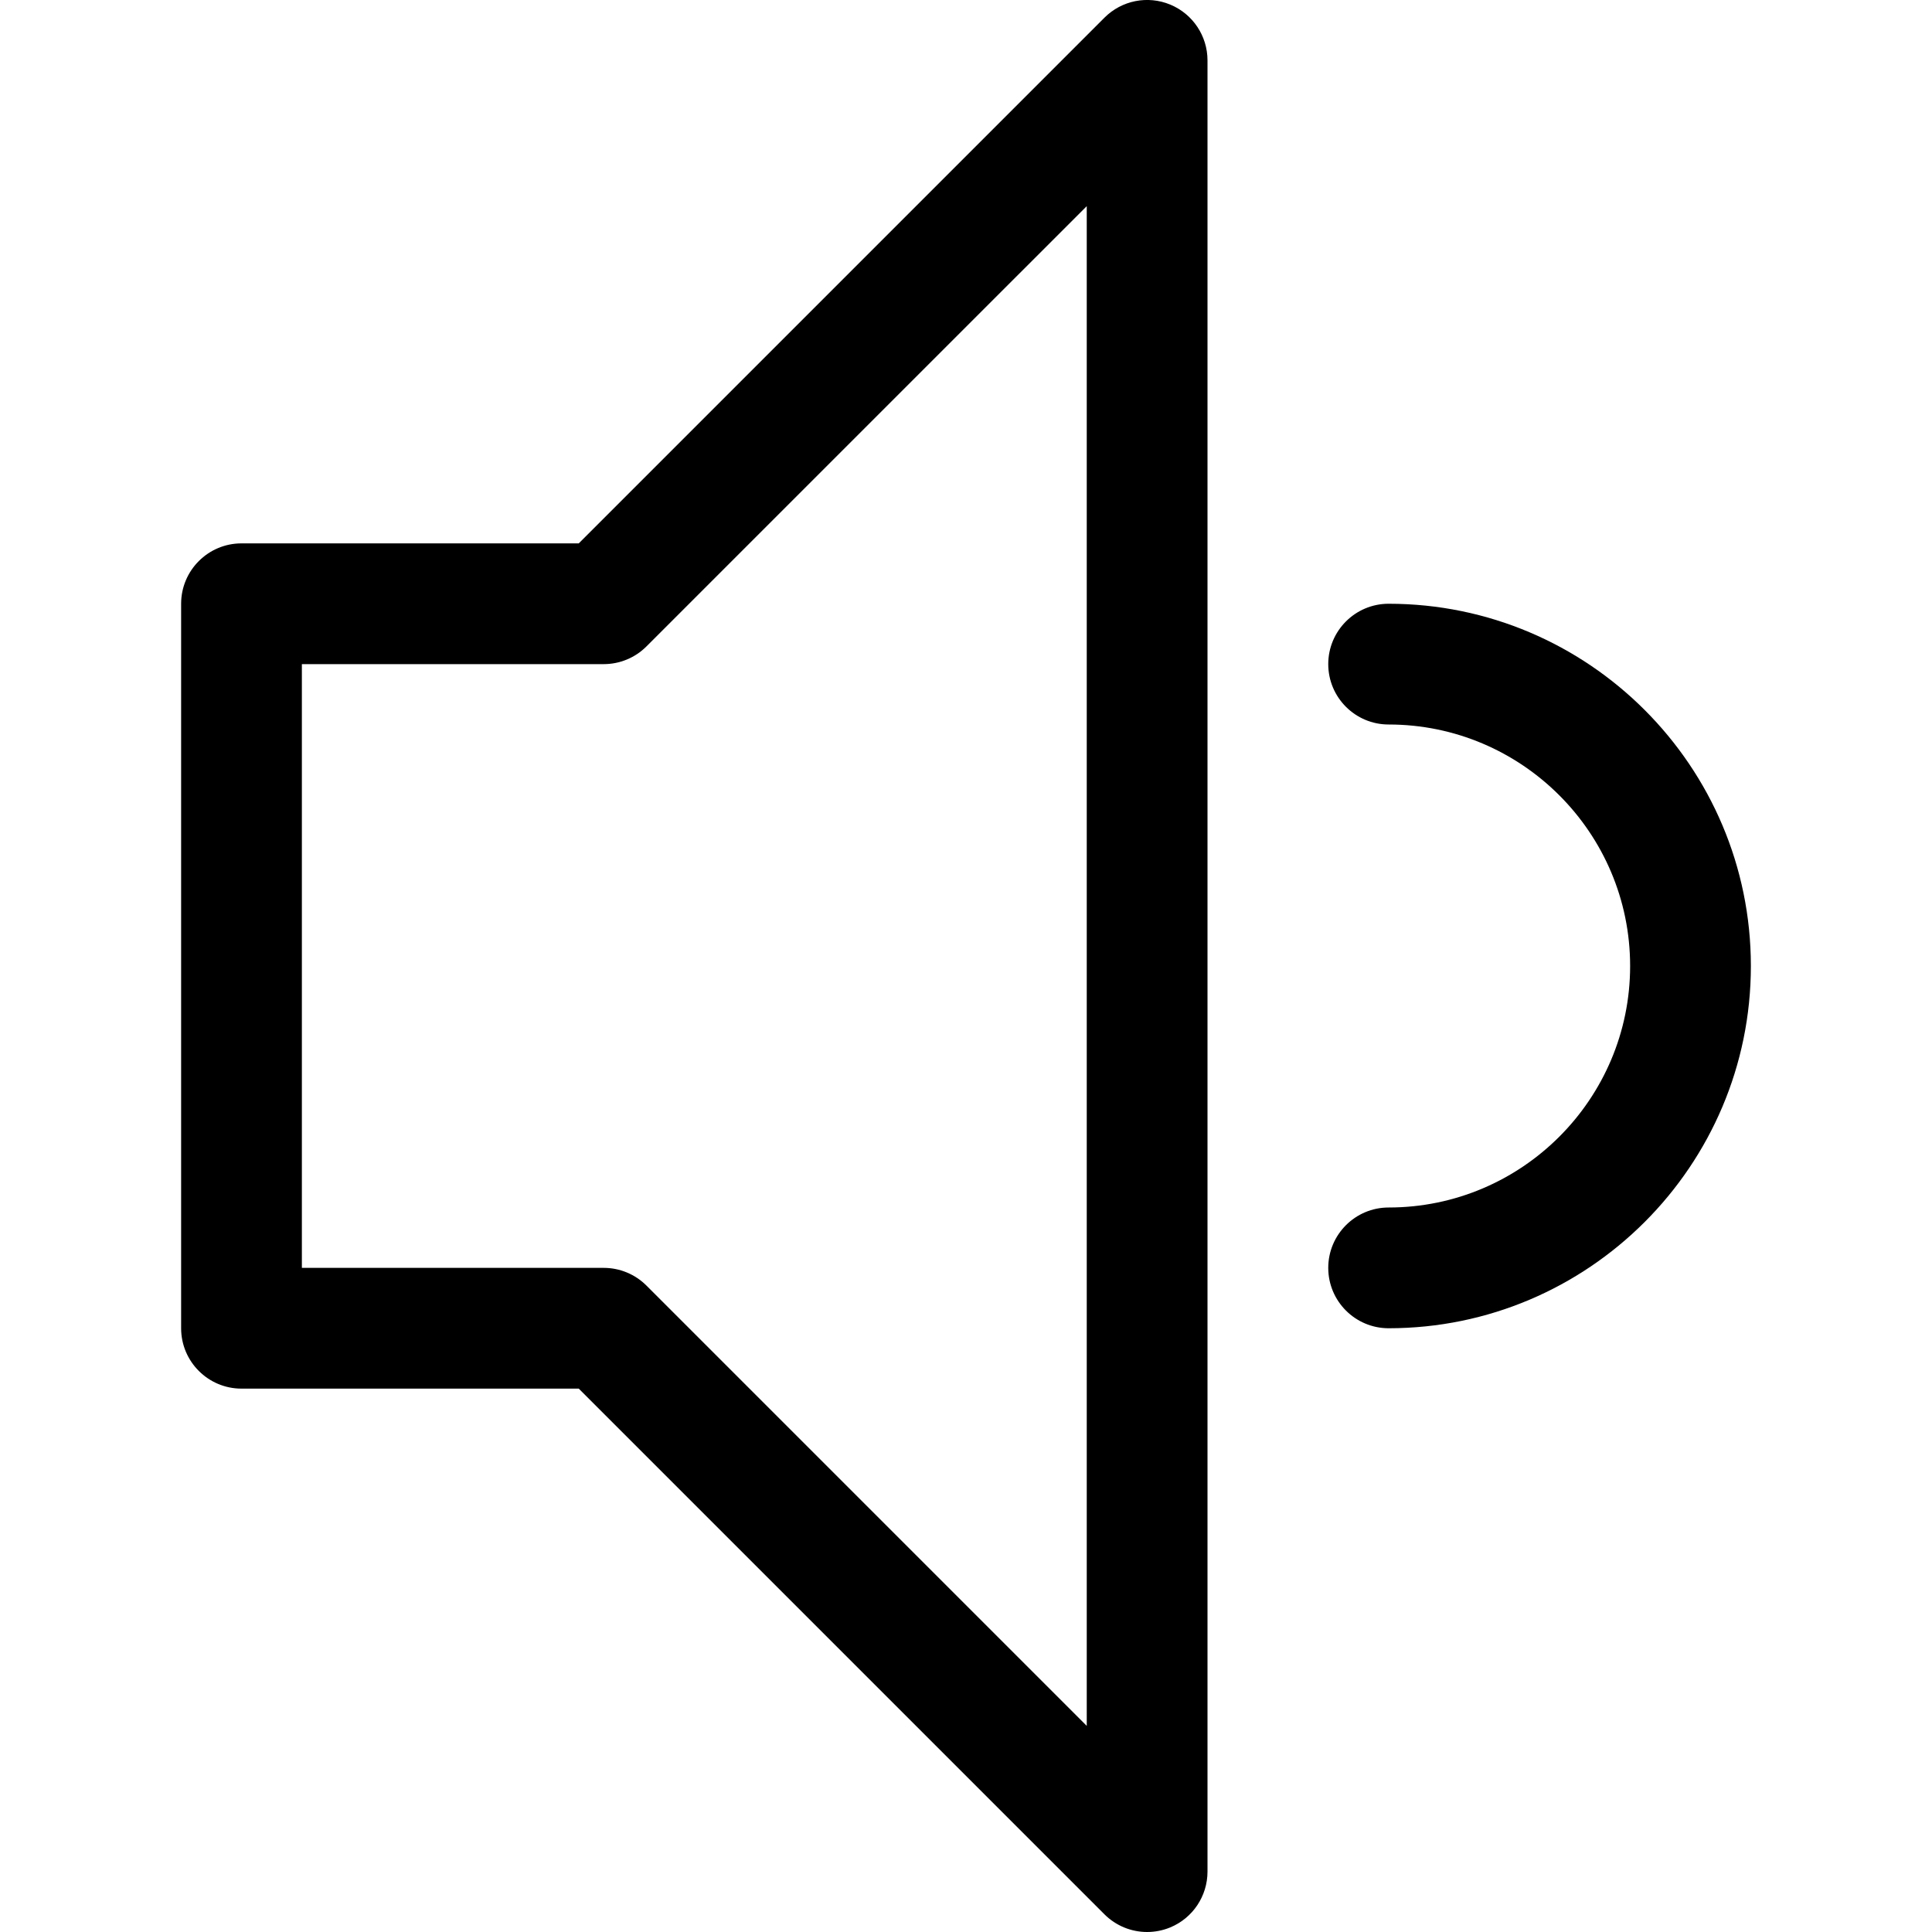
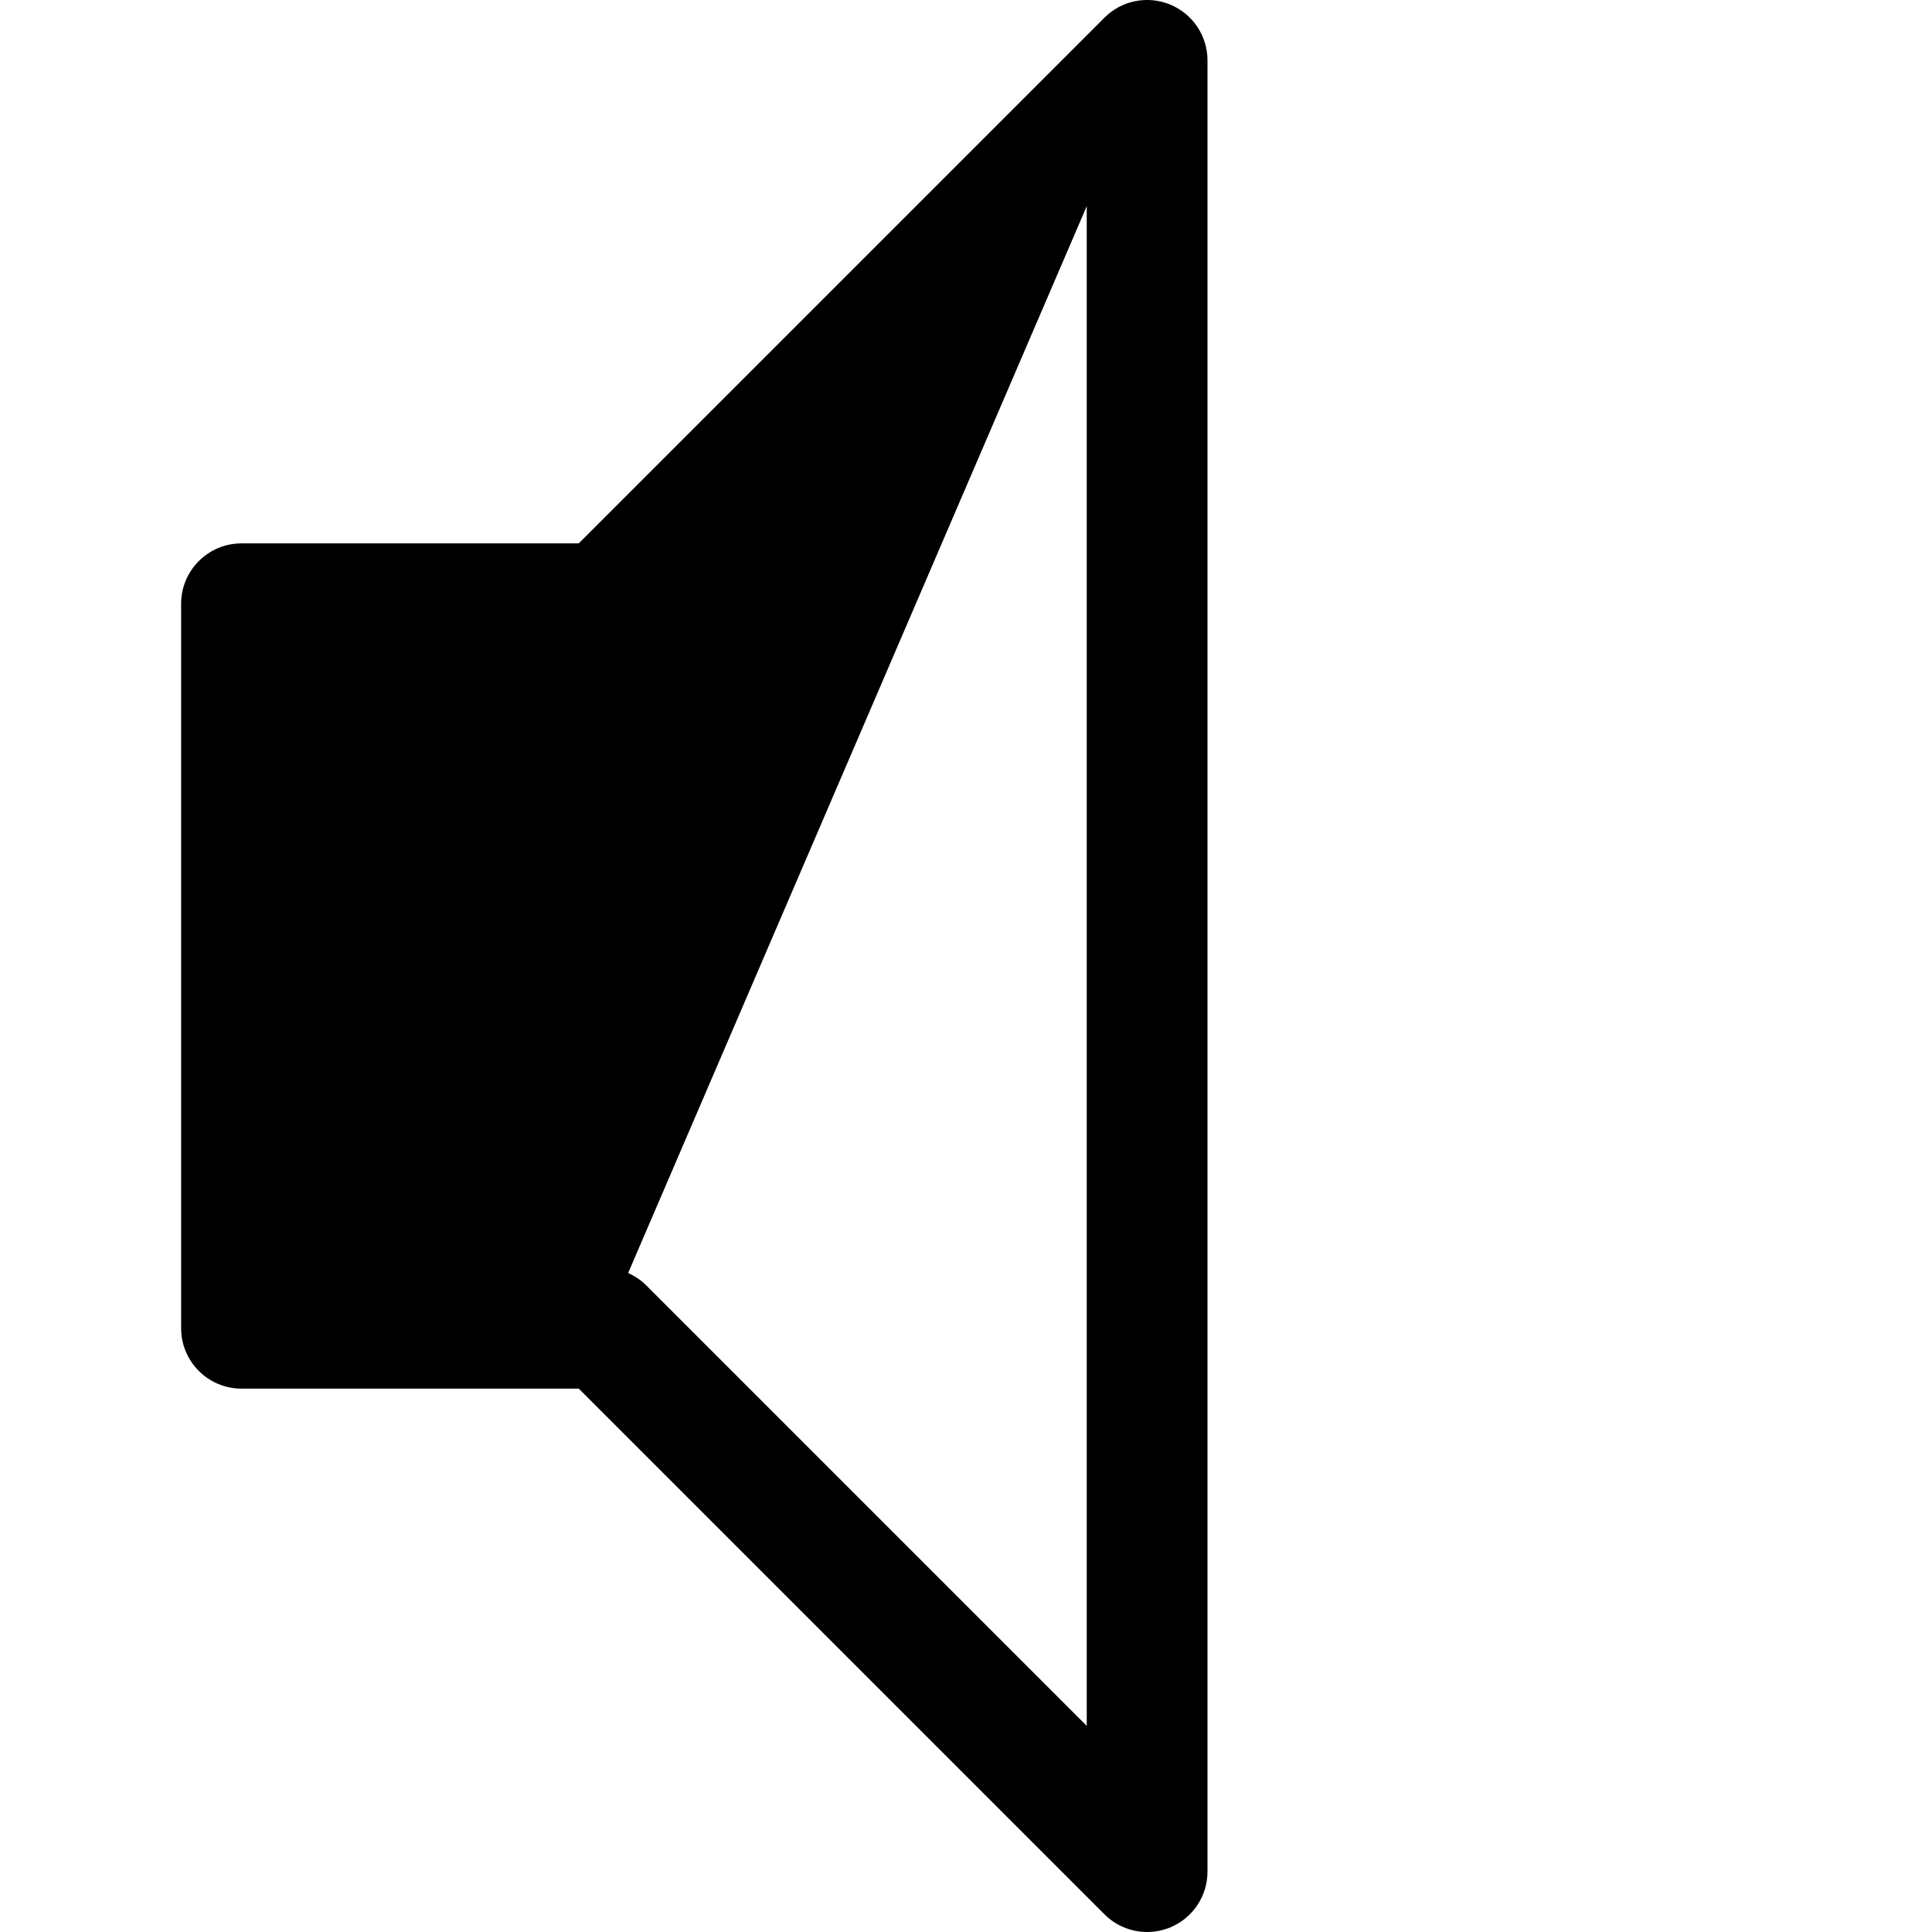
<svg xmlns="http://www.w3.org/2000/svg" fill="#000000" version="1.1" id="Ebene_1" width="800px" height="800px" viewBox="0 0 64 64" enable-background="new 0 0 64 64" xml:space="preserve">
  <g>
-     <path d="M8,46h11.172l17.414,17.414C36.969,63.797,37.479,64,38,64c0.258,0,0.518-0.05,0.766-0.152C39.513,63.538,40,62.809,40,62   V2c0-0.809-0.487-1.538-1.234-1.848c-0.749-0.31-1.607-0.14-2.18,0.434L19.172,18H8c-1.104,0-2,0.896-2,2v24   C6,45.104,6.896,46,8,46z M10,22h10c0.53,0,1.039-0.211,1.414-0.586L36,6.829v50.343L21.414,42.586C21.039,42.211,20.53,42,20,42   H10V22z" />
-     <path d="M46,40c-1.104,0-2,0.896-2,2s0.896,2,2,2c6.617,0,12-5.383,12-12s-5.383-12-12-12c-1.104,0-2,0.896-2,2s0.896,2,2,2   c4.411,0,8,3.589,8,8S50.411,40,46,40z" />
+     <path d="M8,46h11.172l17.414,17.414C36.969,63.797,37.479,64,38,64c0.258,0,0.518-0.05,0.766-0.152C39.513,63.538,40,62.809,40,62   V2c0-0.809-0.487-1.538-1.234-1.848c-0.749-0.31-1.607-0.14-2.18,0.434L19.172,18H8c-1.104,0-2,0.896-2,2v24   C6,45.104,6.896,46,8,46z h10c0.53,0,1.039-0.211,1.414-0.586L36,6.829v50.343L21.414,42.586C21.039,42.211,20.53,42,20,42   H10V22z" />
  </g>
</svg>